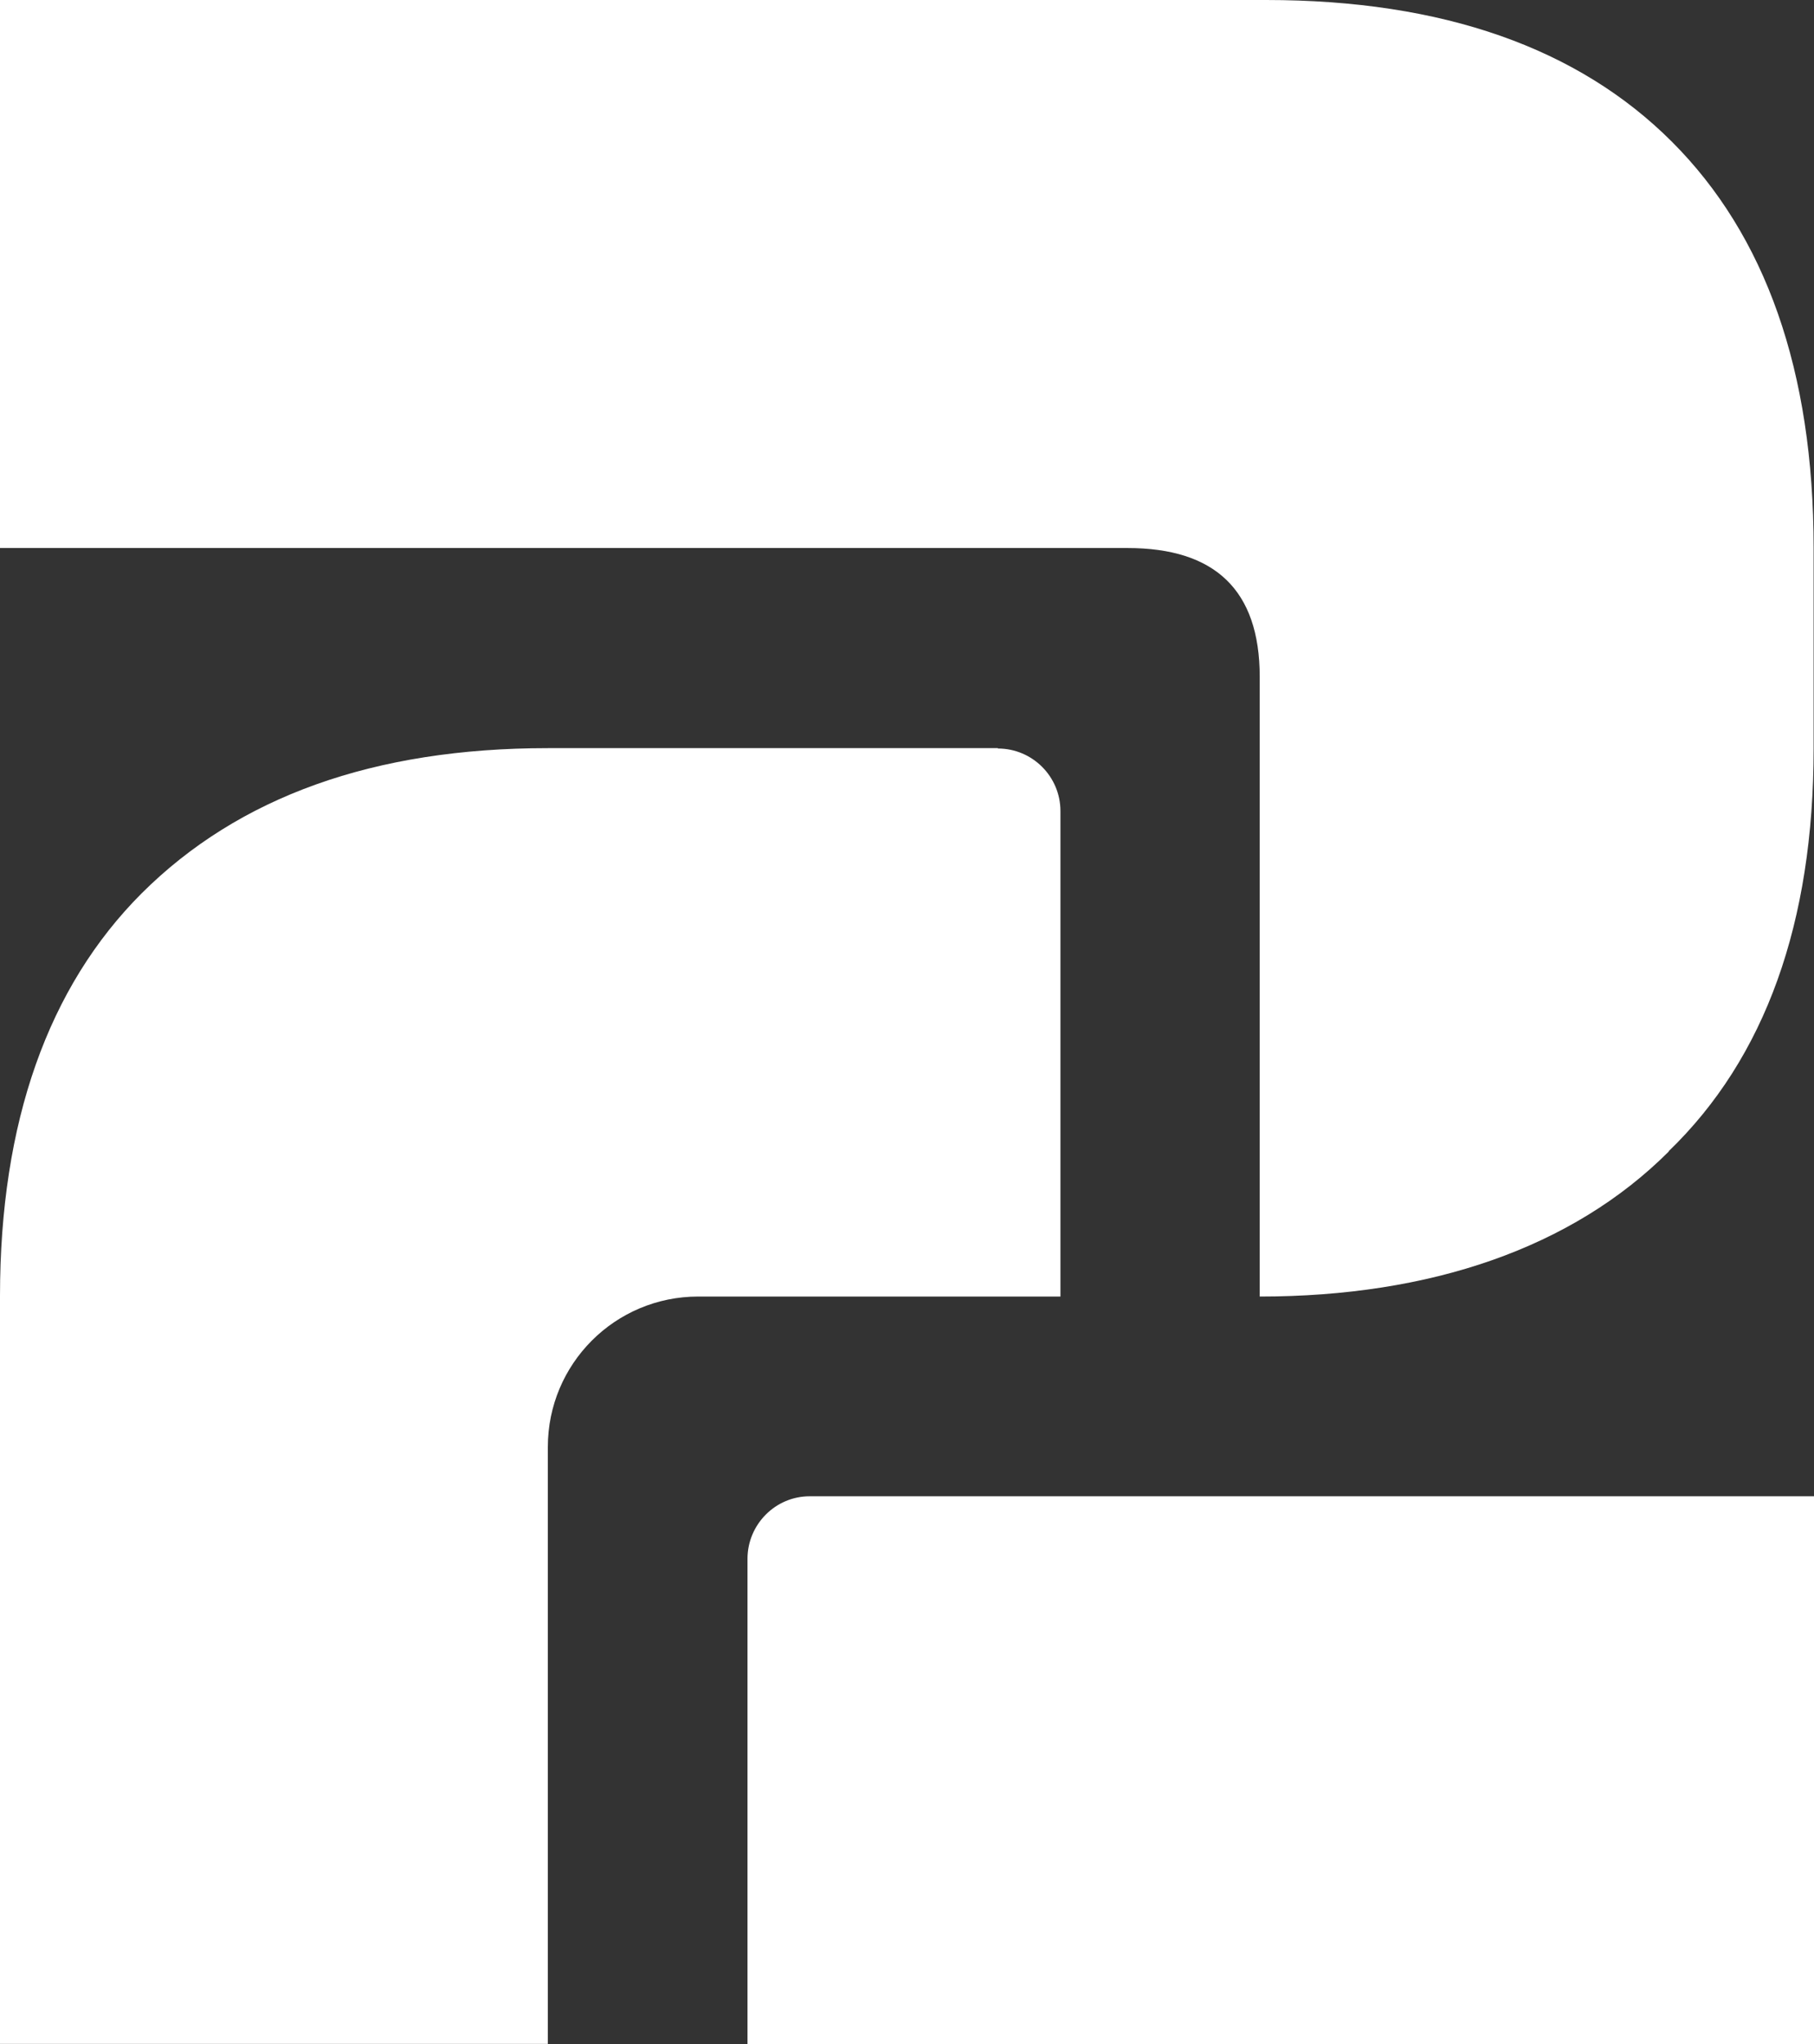
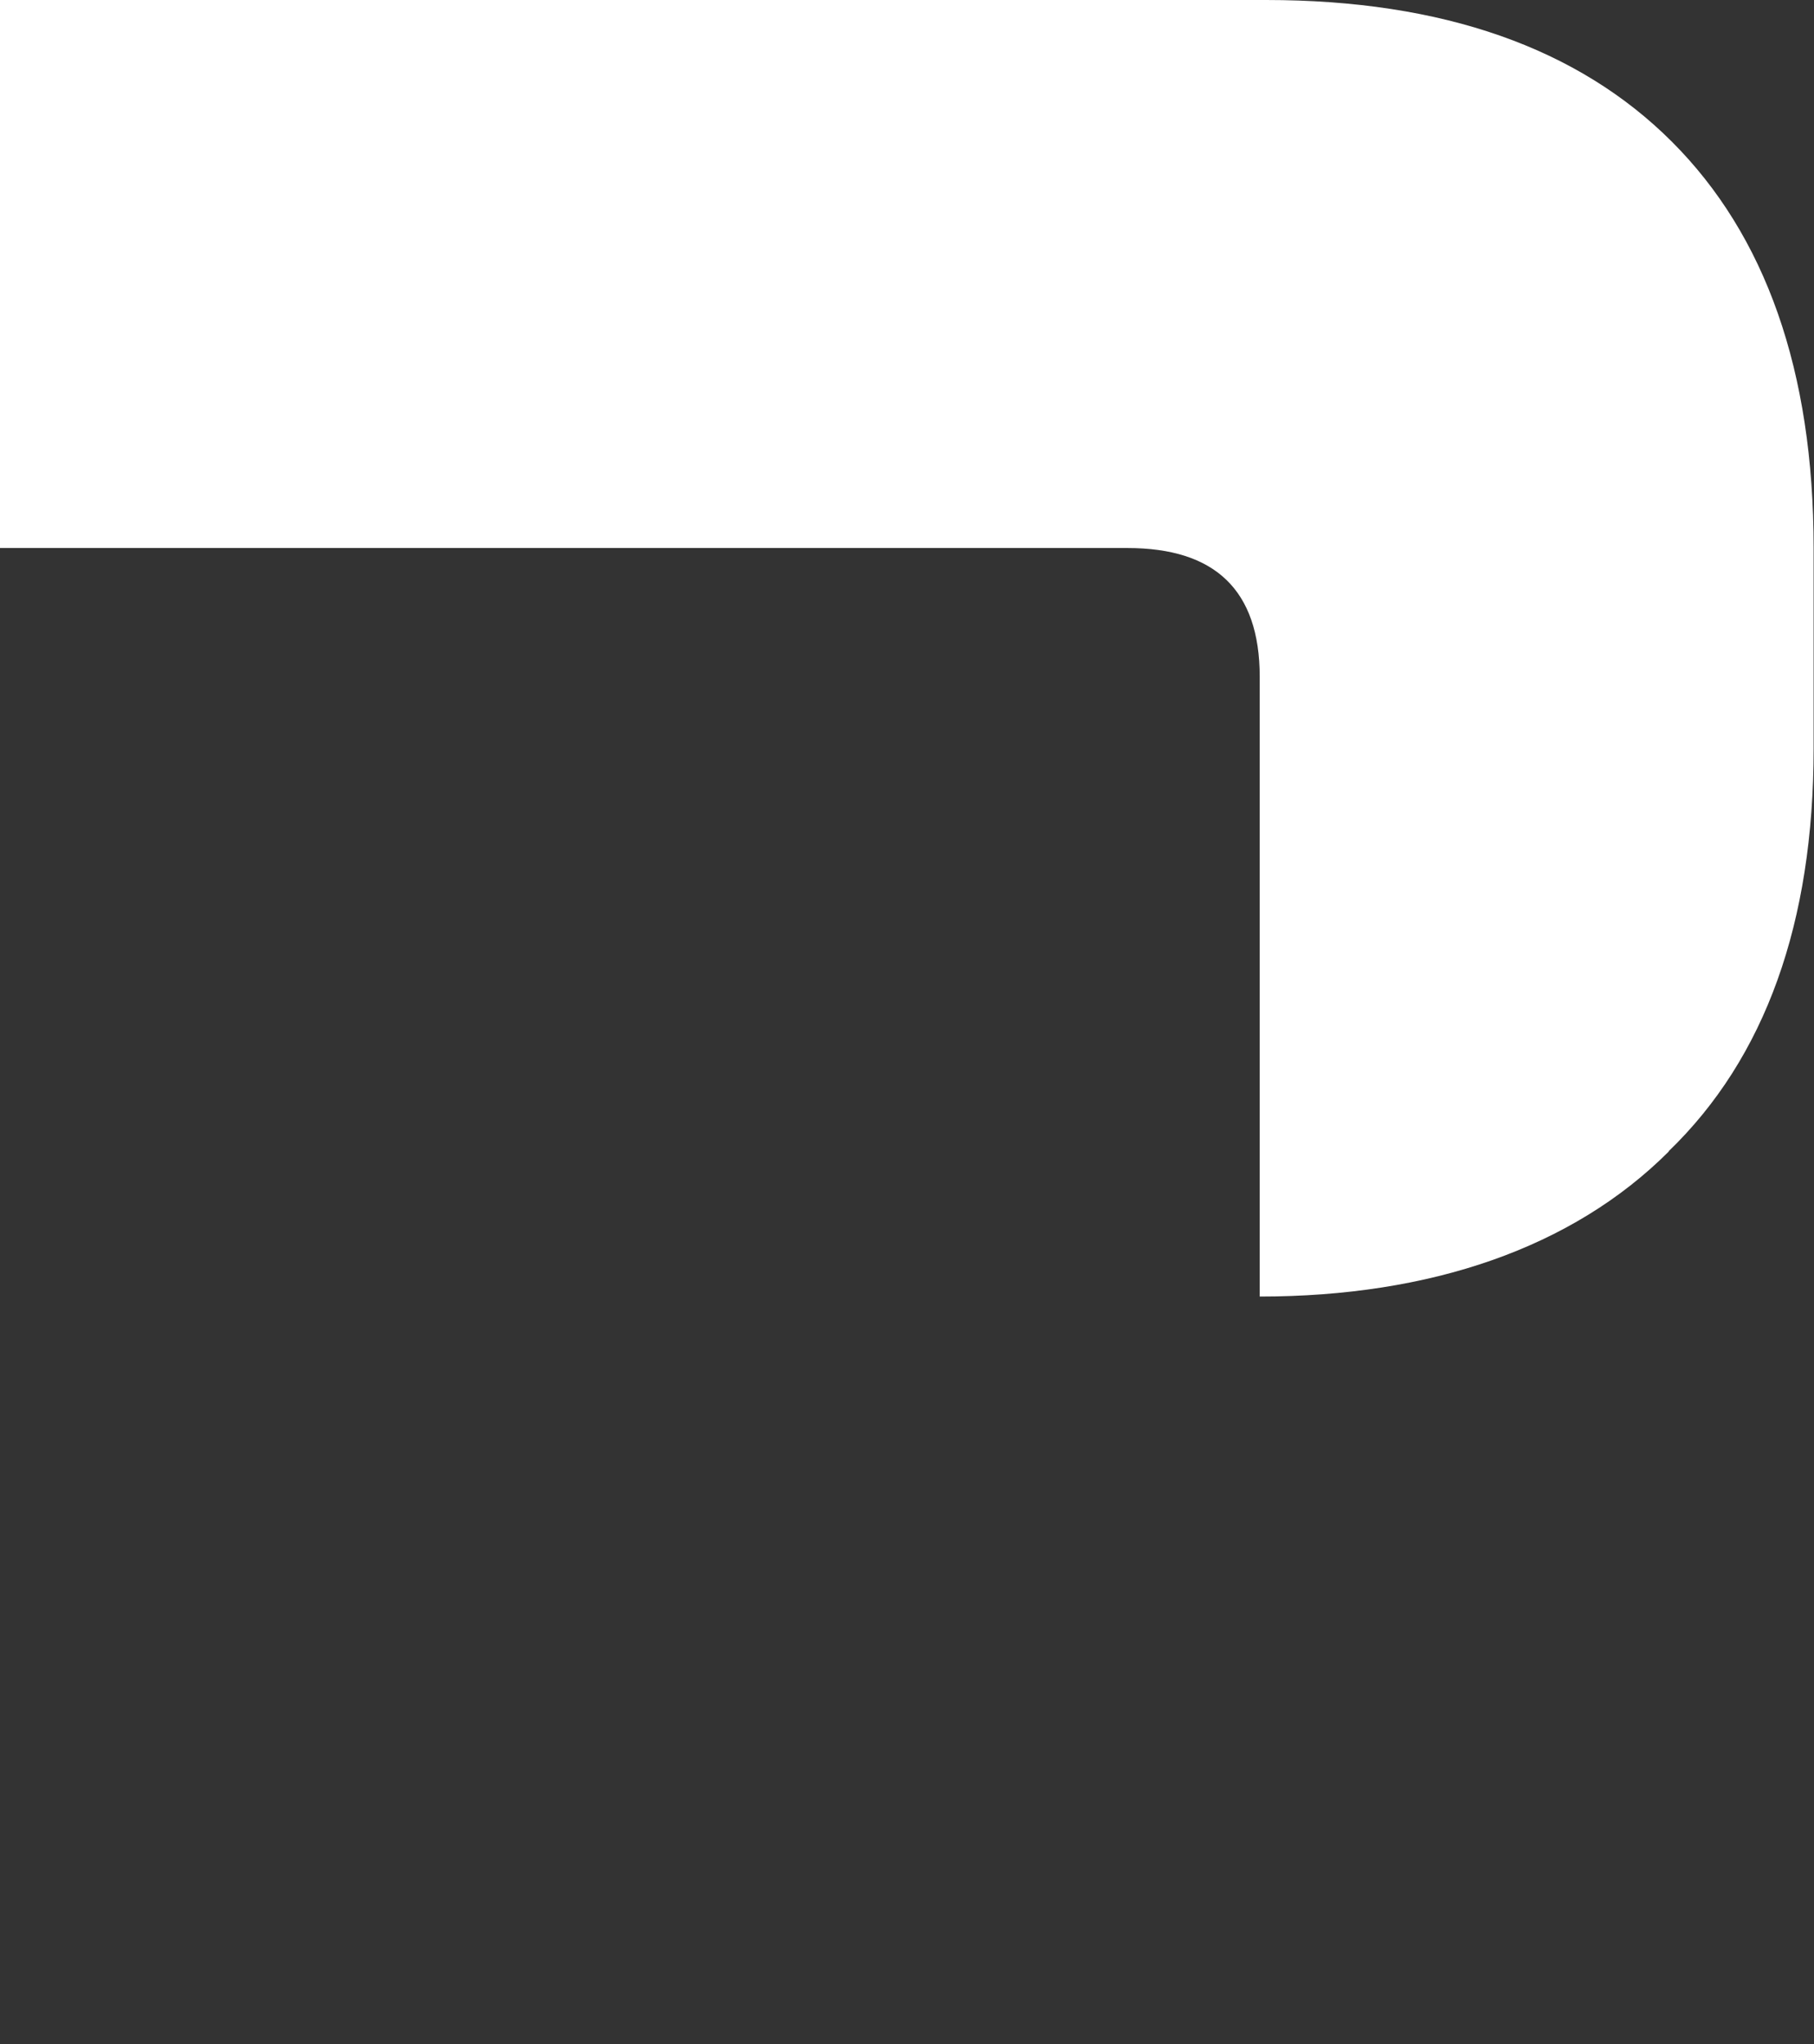
<svg xmlns="http://www.w3.org/2000/svg" id="Layer_2" viewBox="0 0 47.88 53.94">
  <rect x="0" y="0" width="47.88" height="53.94" fill="#333333" stroke="none" />
  <defs>
    <style>.cls-1{fill:#fff;}</style>
  </defs>
  <g id="Layer_1-2">
-     <path class="cls-1" d="M26.34,19.75c.91,0,1.65.74,1.65,1.65v12.81h-9.56c-2.2,0-3.97,1.78-3.97,3.97v15.75H0v-19.73c0-4.59,1.27-8.16,3.74-10.63,2.56-2.55,6.13-3.83,10.72-3.83h11.88Z" />
    <path class="cls-1" d="M44.05,30.38c-2.55,2.55-6.3,3.83-10.8,3.83v-16.35c0-2.3-1.19-3.4-3.49-3.4H0V0h33.42c4.67,0,8.24,1.27,10.71,3.74,2.47,2.47,3.74,6.04,3.74,10.72v5.29c0,4.59-1.27,8.16-3.83,10.63Z" />
-     <path class="cls-1" d="M47.88,39.48v14.46h-28.15v-12.81c0-.91.74-1.65,1.64-1.65h26.51Z" />
  </g>
</svg>